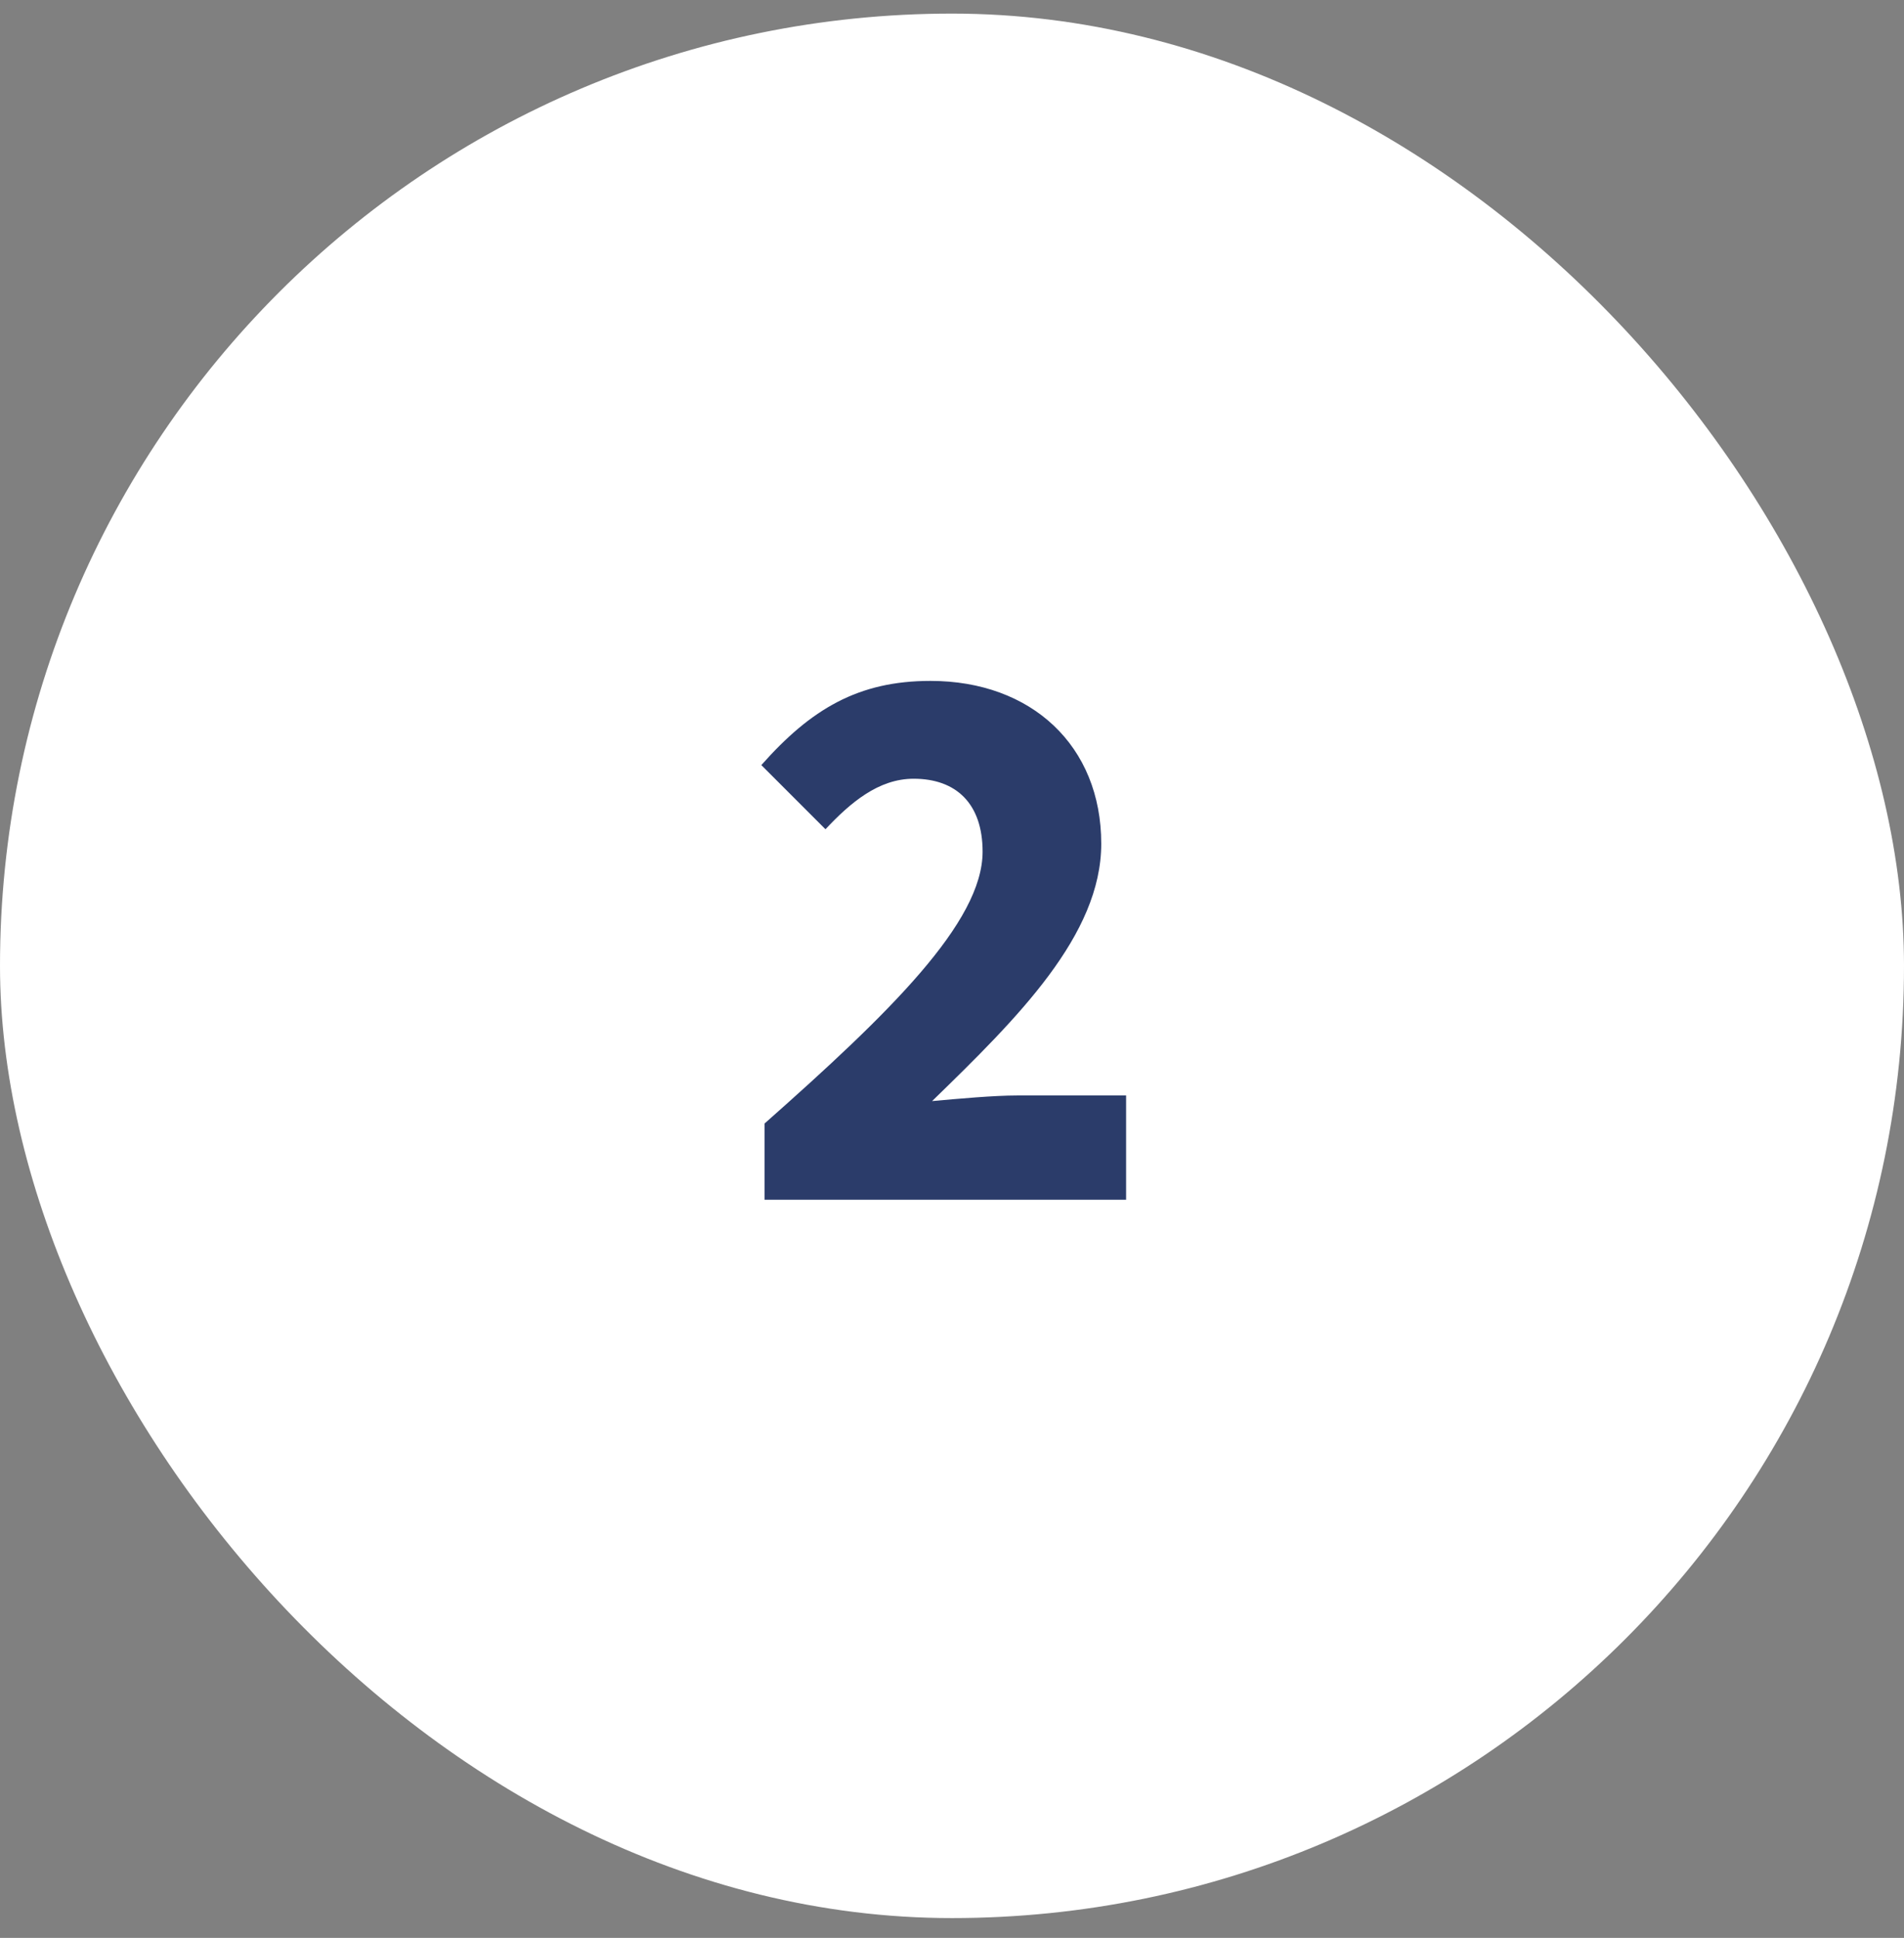
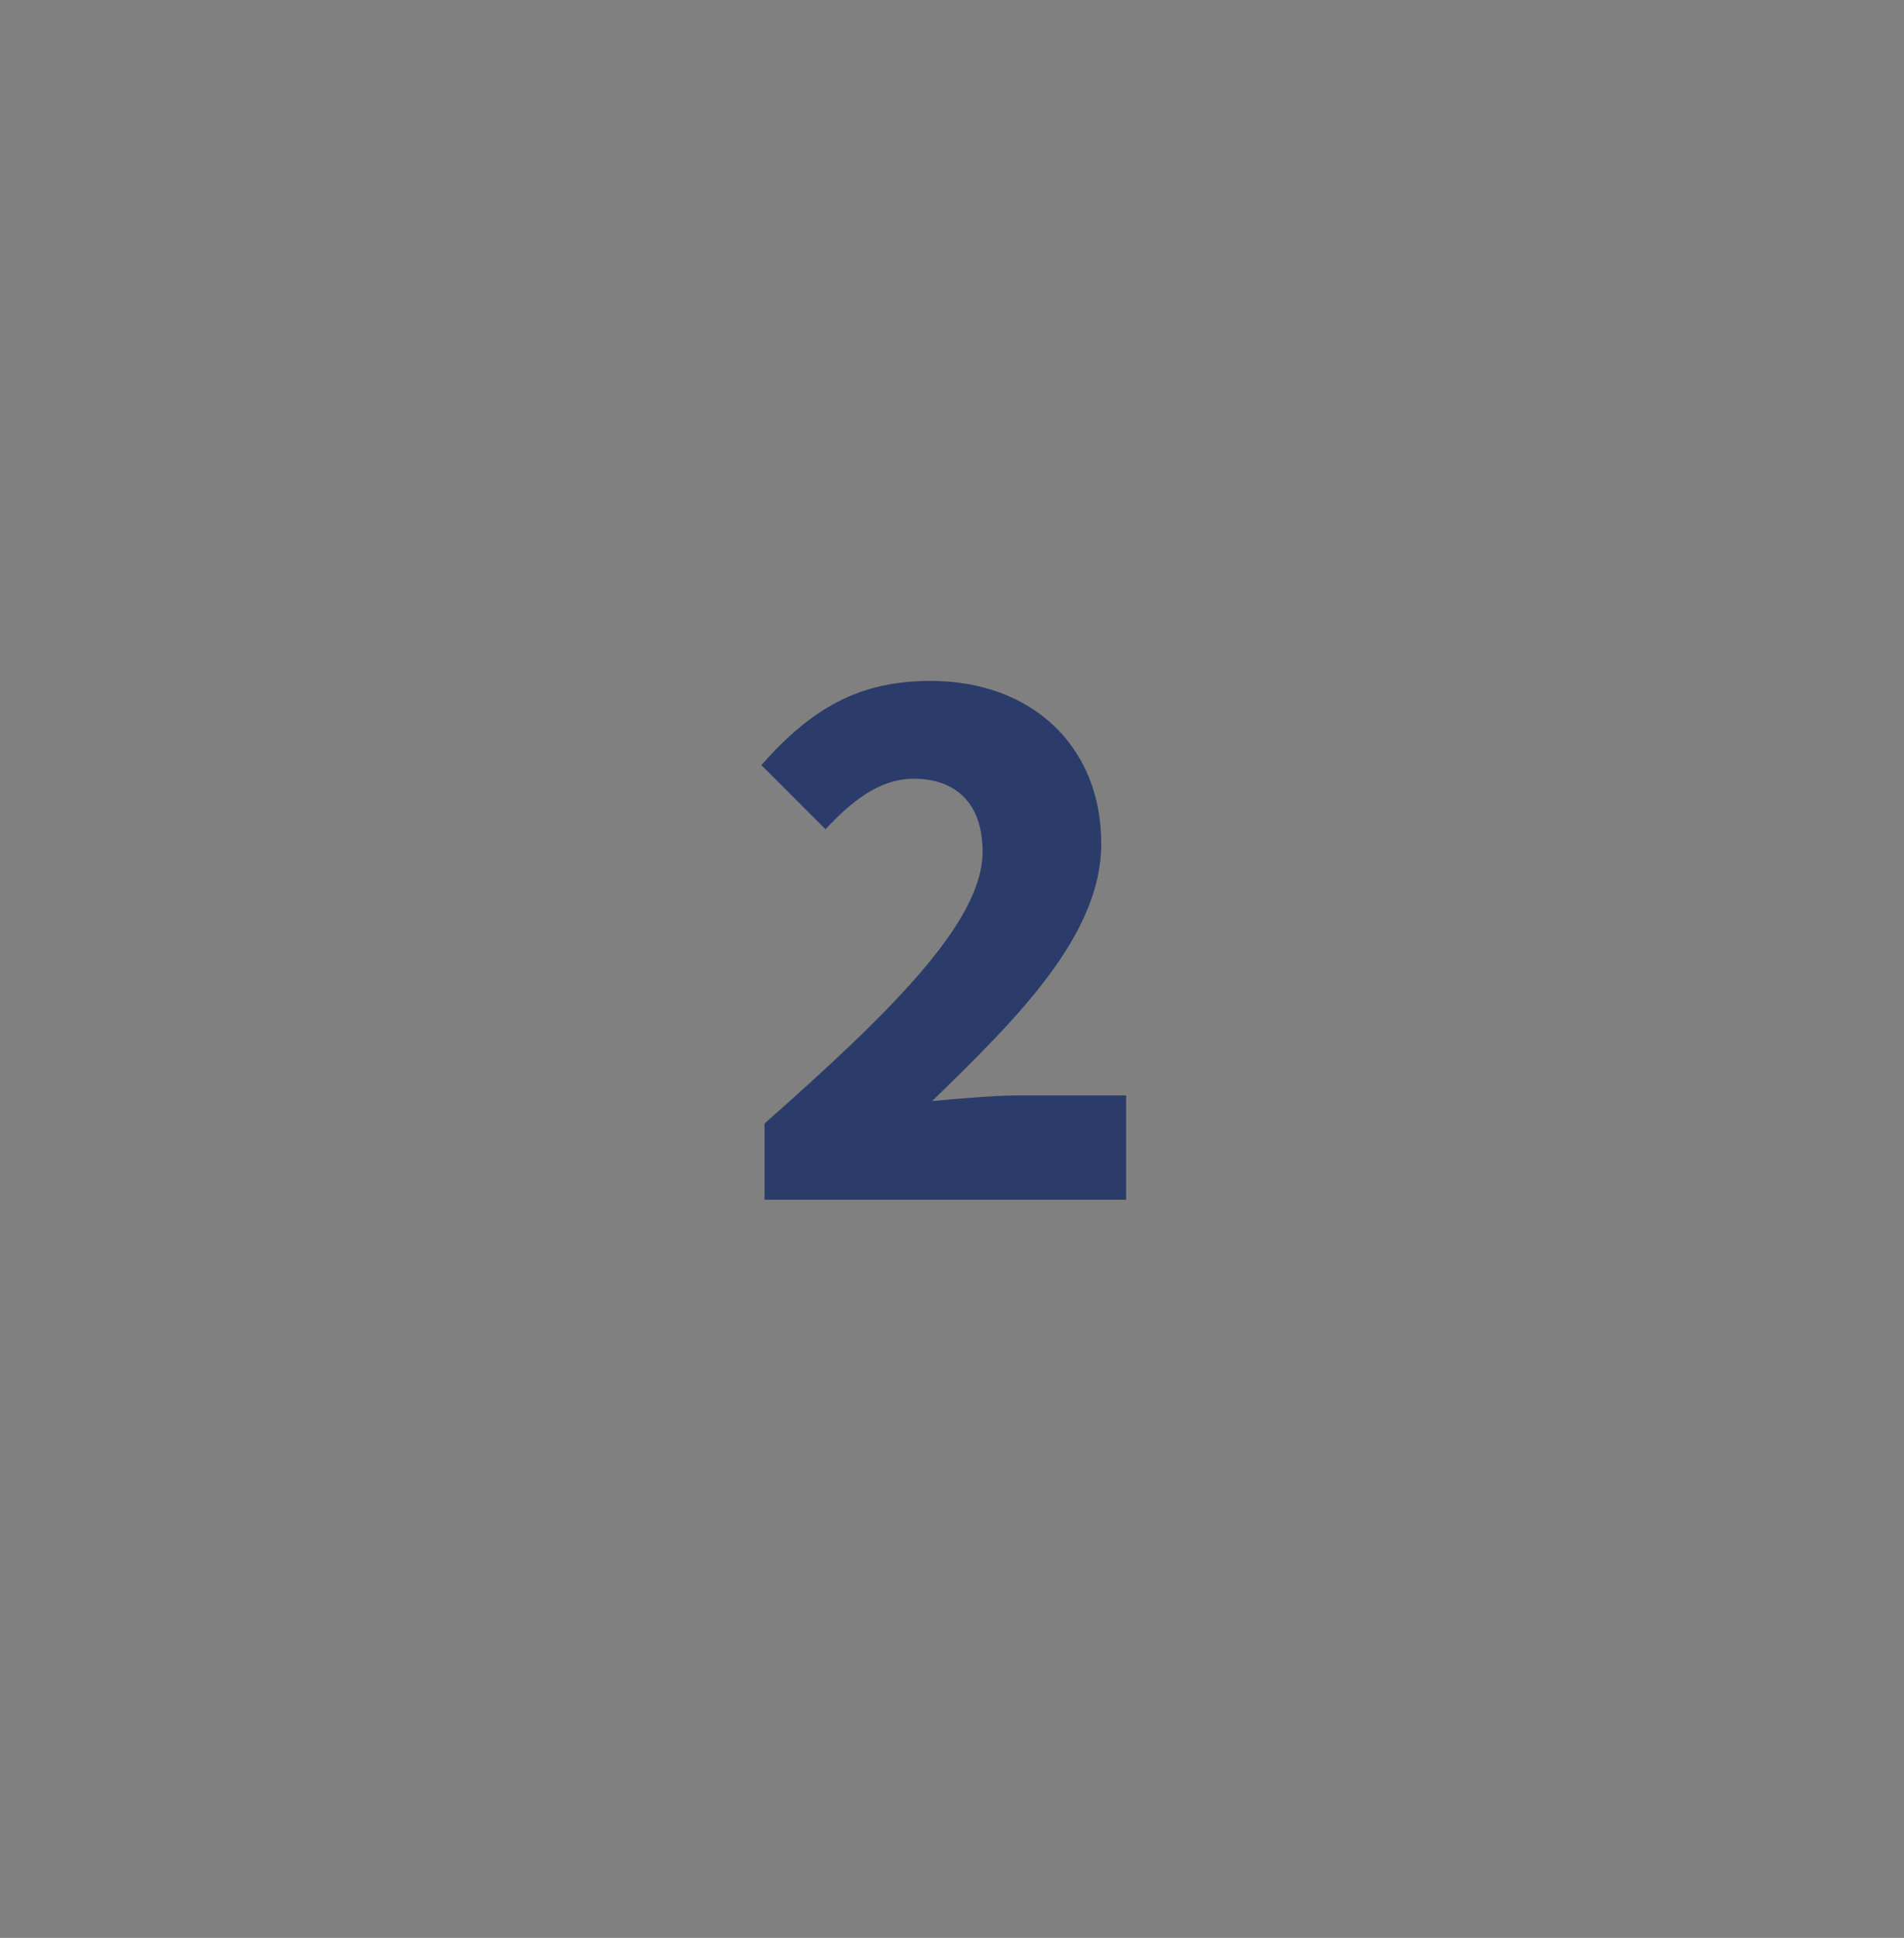
<svg xmlns="http://www.w3.org/2000/svg" width="57" height="58" viewBox="0 0 57 58" fill="none">
  <rect x="0" y="0" width="57" height="58" fill="#808080" stroke="none" />
-   <rect y="0.407" width="57" height="57" rx="28.5" fill="white" />
  <path d="M22.888 35.907V33.627C26.632 30.315 29.416 27.603 29.416 25.491C29.416 24.051 28.624 23.307 27.352 23.307C26.296 23.307 25.456 24.027 24.712 24.819L22.792 22.899C24.28 21.219 25.696 20.379 27.856 20.379C30.88 20.379 32.968 22.323 32.968 25.251C32.968 27.987 30.472 30.459 27.904 32.955C28.696 32.883 29.752 32.787 30.448 32.787H33.712V35.907H22.888Z" fill="#2B3C6A" />
</svg>